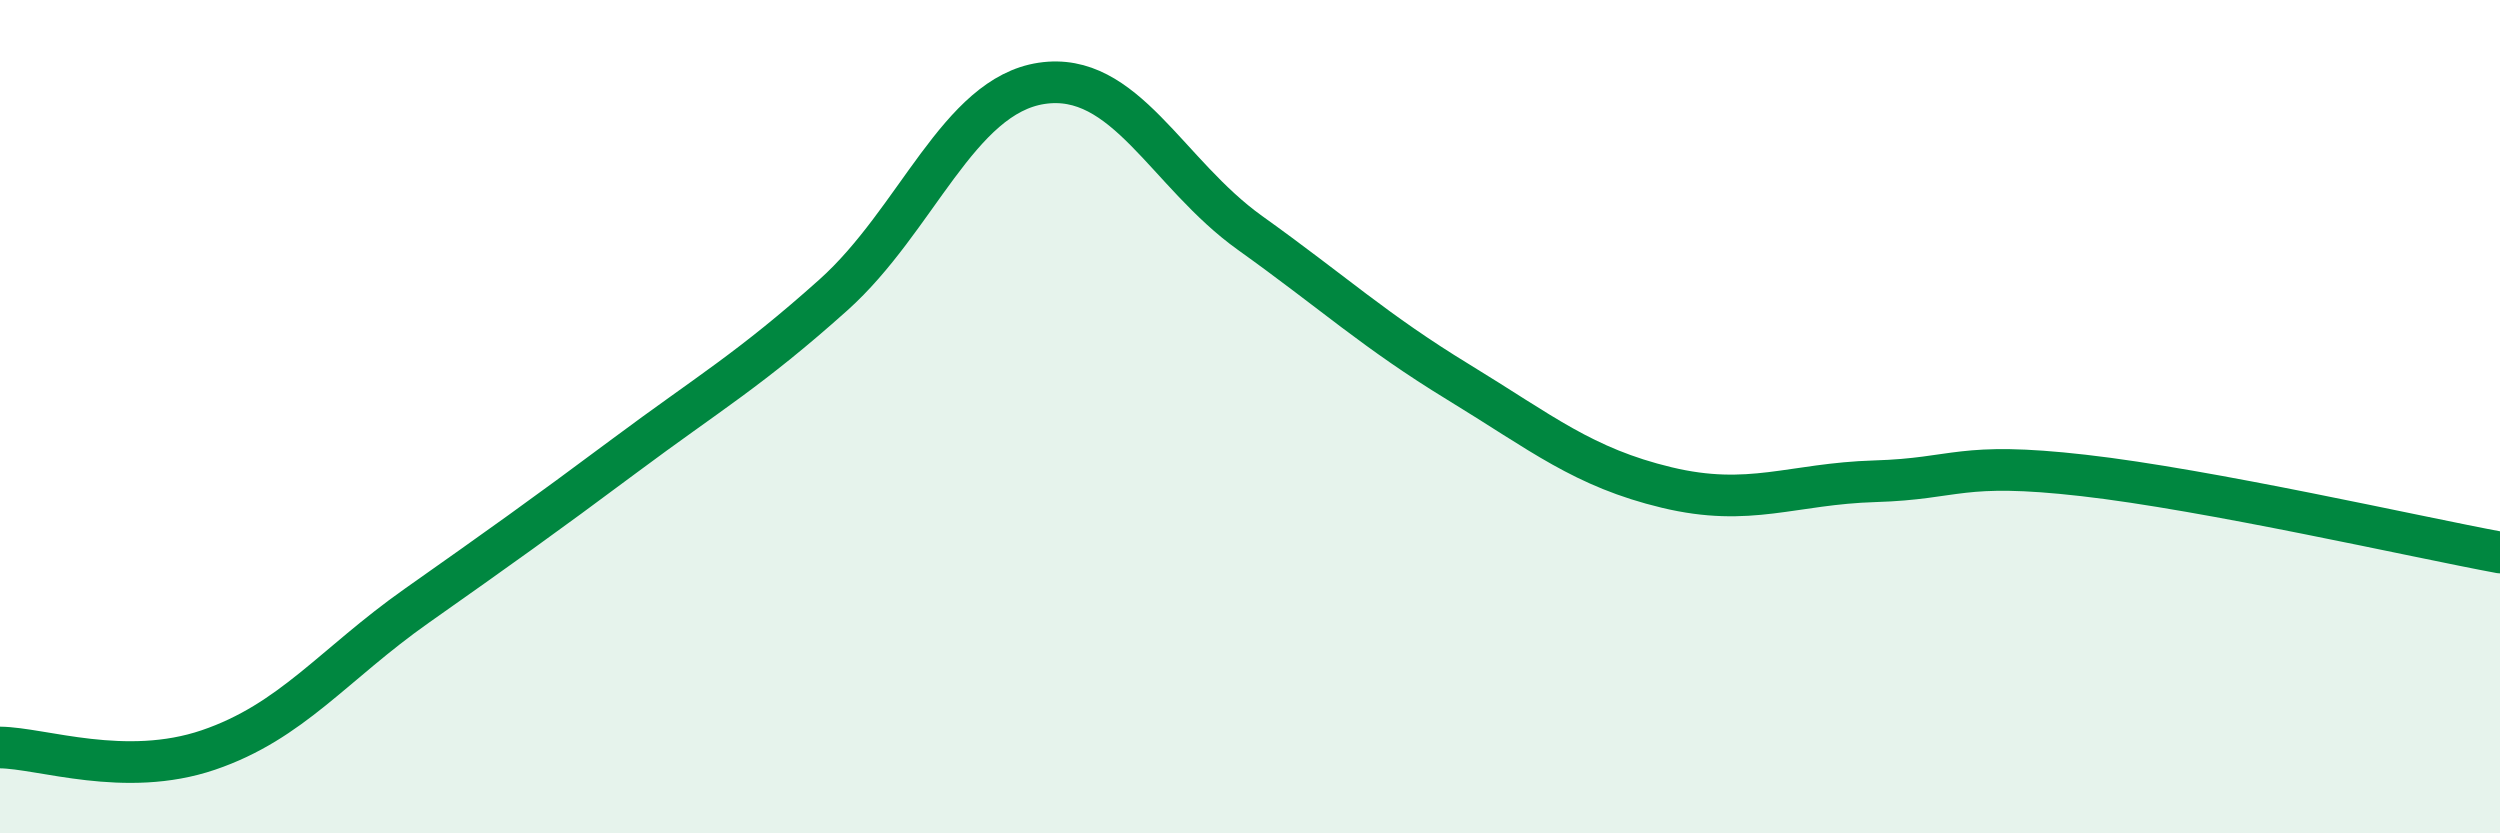
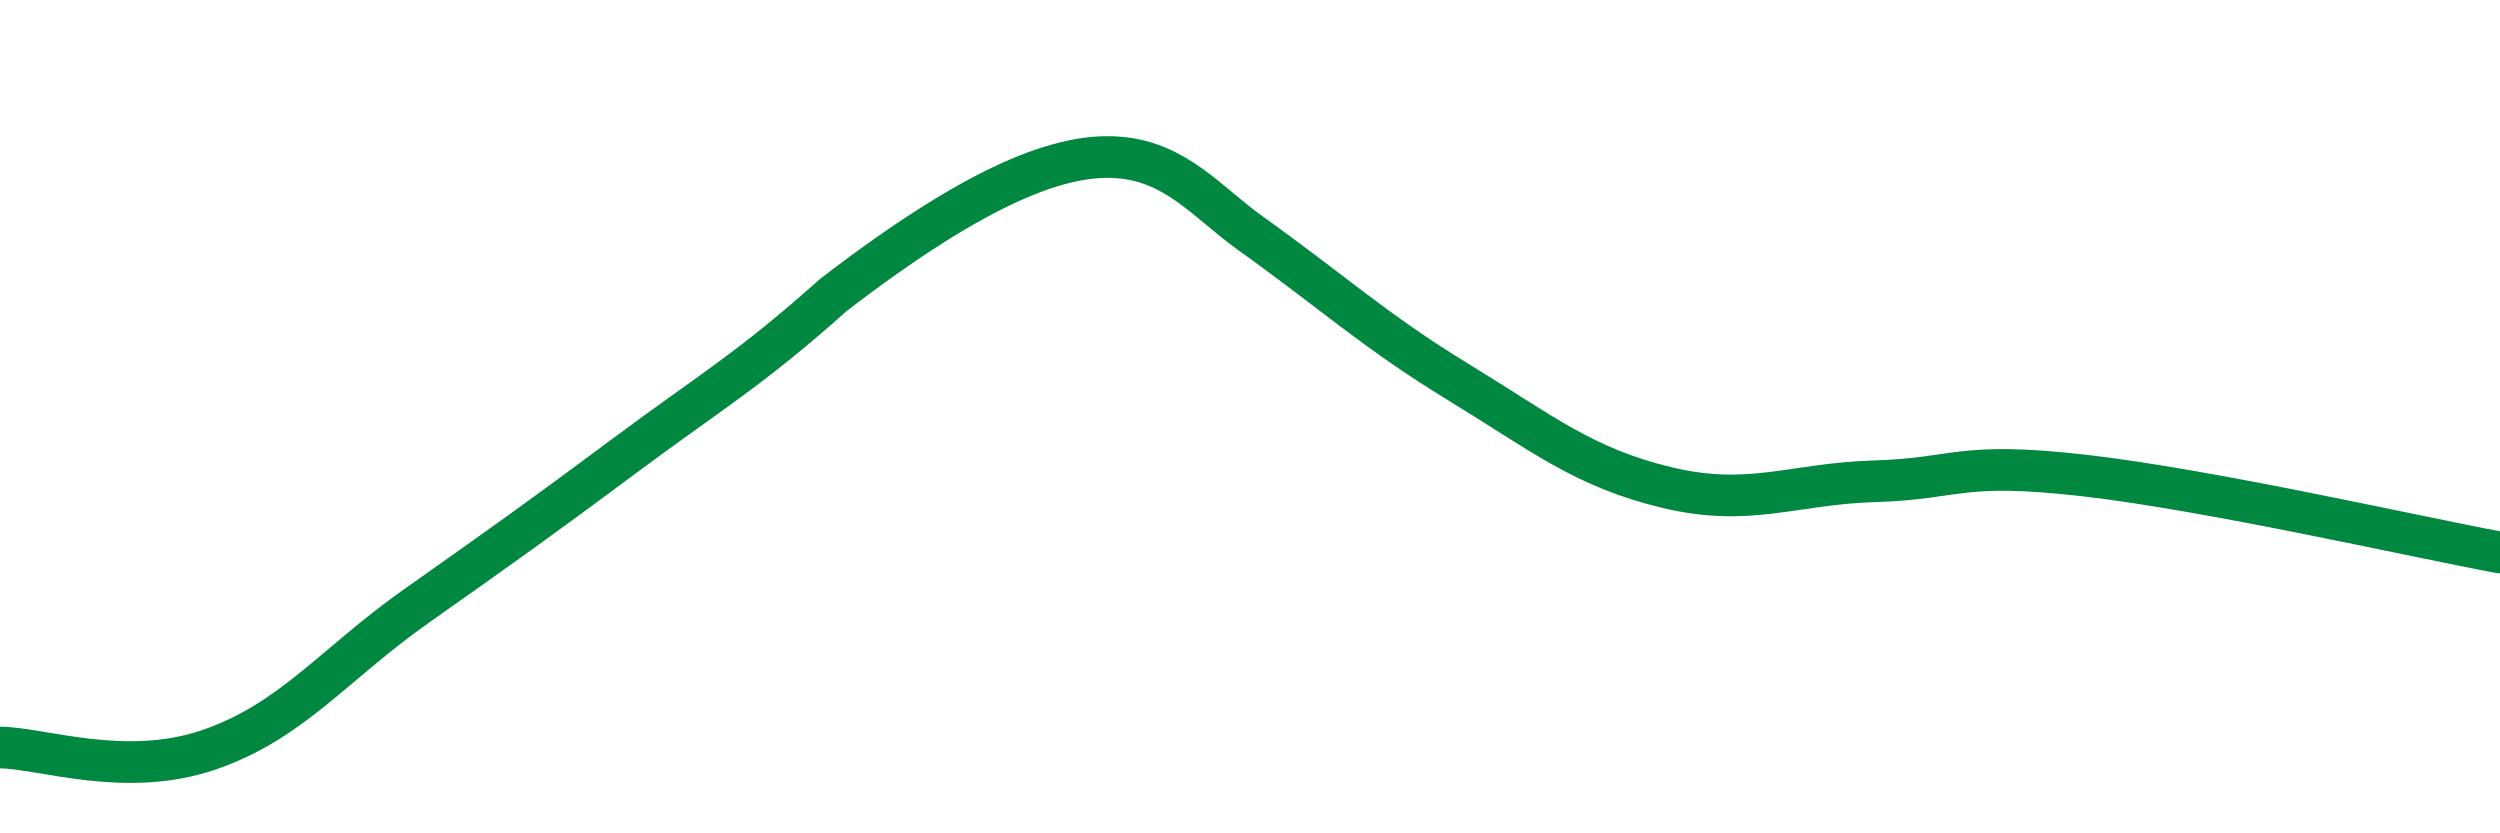
<svg xmlns="http://www.w3.org/2000/svg" width="60" height="20" viewBox="0 0 60 20">
-   <path d="M 0,17.94 C 1,17.95 3,18.68 5,18 C 7,17.32 8,15.95 10,14.54 C 12,13.13 13,12.42 15,10.93 C 17,9.44 18,8.87 20,7.08 C 22,5.29 23,2.3 25,2 C 27,1.7 28,4.16 30,5.59 C 32,7.02 33,7.95 35,9.17 C 37,10.39 38,11.22 40,11.7 C 42,12.18 43,11.61 45,11.55 C 47,11.49 47,11.07 50,11.41 C 53,11.75 58,12.89 60,13.26L60 20L0 20Z" fill="#008740" opacity="0.1" stroke-linecap="round" stroke-linejoin="round" />
-   <path d="M 0,17.94 C 1,17.95 3,18.68 5,18 C 7,17.32 8,15.95 10,14.54 C 12,13.13 13,12.42 15,10.93 C 17,9.44 18,8.87 20,7.08 C 22,5.29 23,2.3 25,2 C 27,1.7 28,4.16 30,5.59 C 32,7.02 33,7.95 35,9.17 C 37,10.39 38,11.22 40,11.7 C 42,12.18 43,11.61 45,11.55 C 47,11.49 47,11.07 50,11.41 C 53,11.75 58,12.89 60,13.26" stroke="#008740" stroke-width="1" fill="none" stroke-linecap="round" stroke-linejoin="round" />
+   <path d="M 0,17.94 C 1,17.95 3,18.68 5,18 C 7,17.32 8,15.95 10,14.54 C 12,13.13 13,12.42 15,10.93 C 17,9.44 18,8.87 20,7.08 C 27,1.7 28,4.16 30,5.59 C 32,7.02 33,7.95 35,9.17 C 37,10.39 38,11.22 40,11.7 C 42,12.18 43,11.61 45,11.55 C 47,11.49 47,11.07 50,11.41 C 53,11.75 58,12.89 60,13.26" stroke="#008740" stroke-width="1" fill="none" stroke-linecap="round" stroke-linejoin="round" />
</svg>